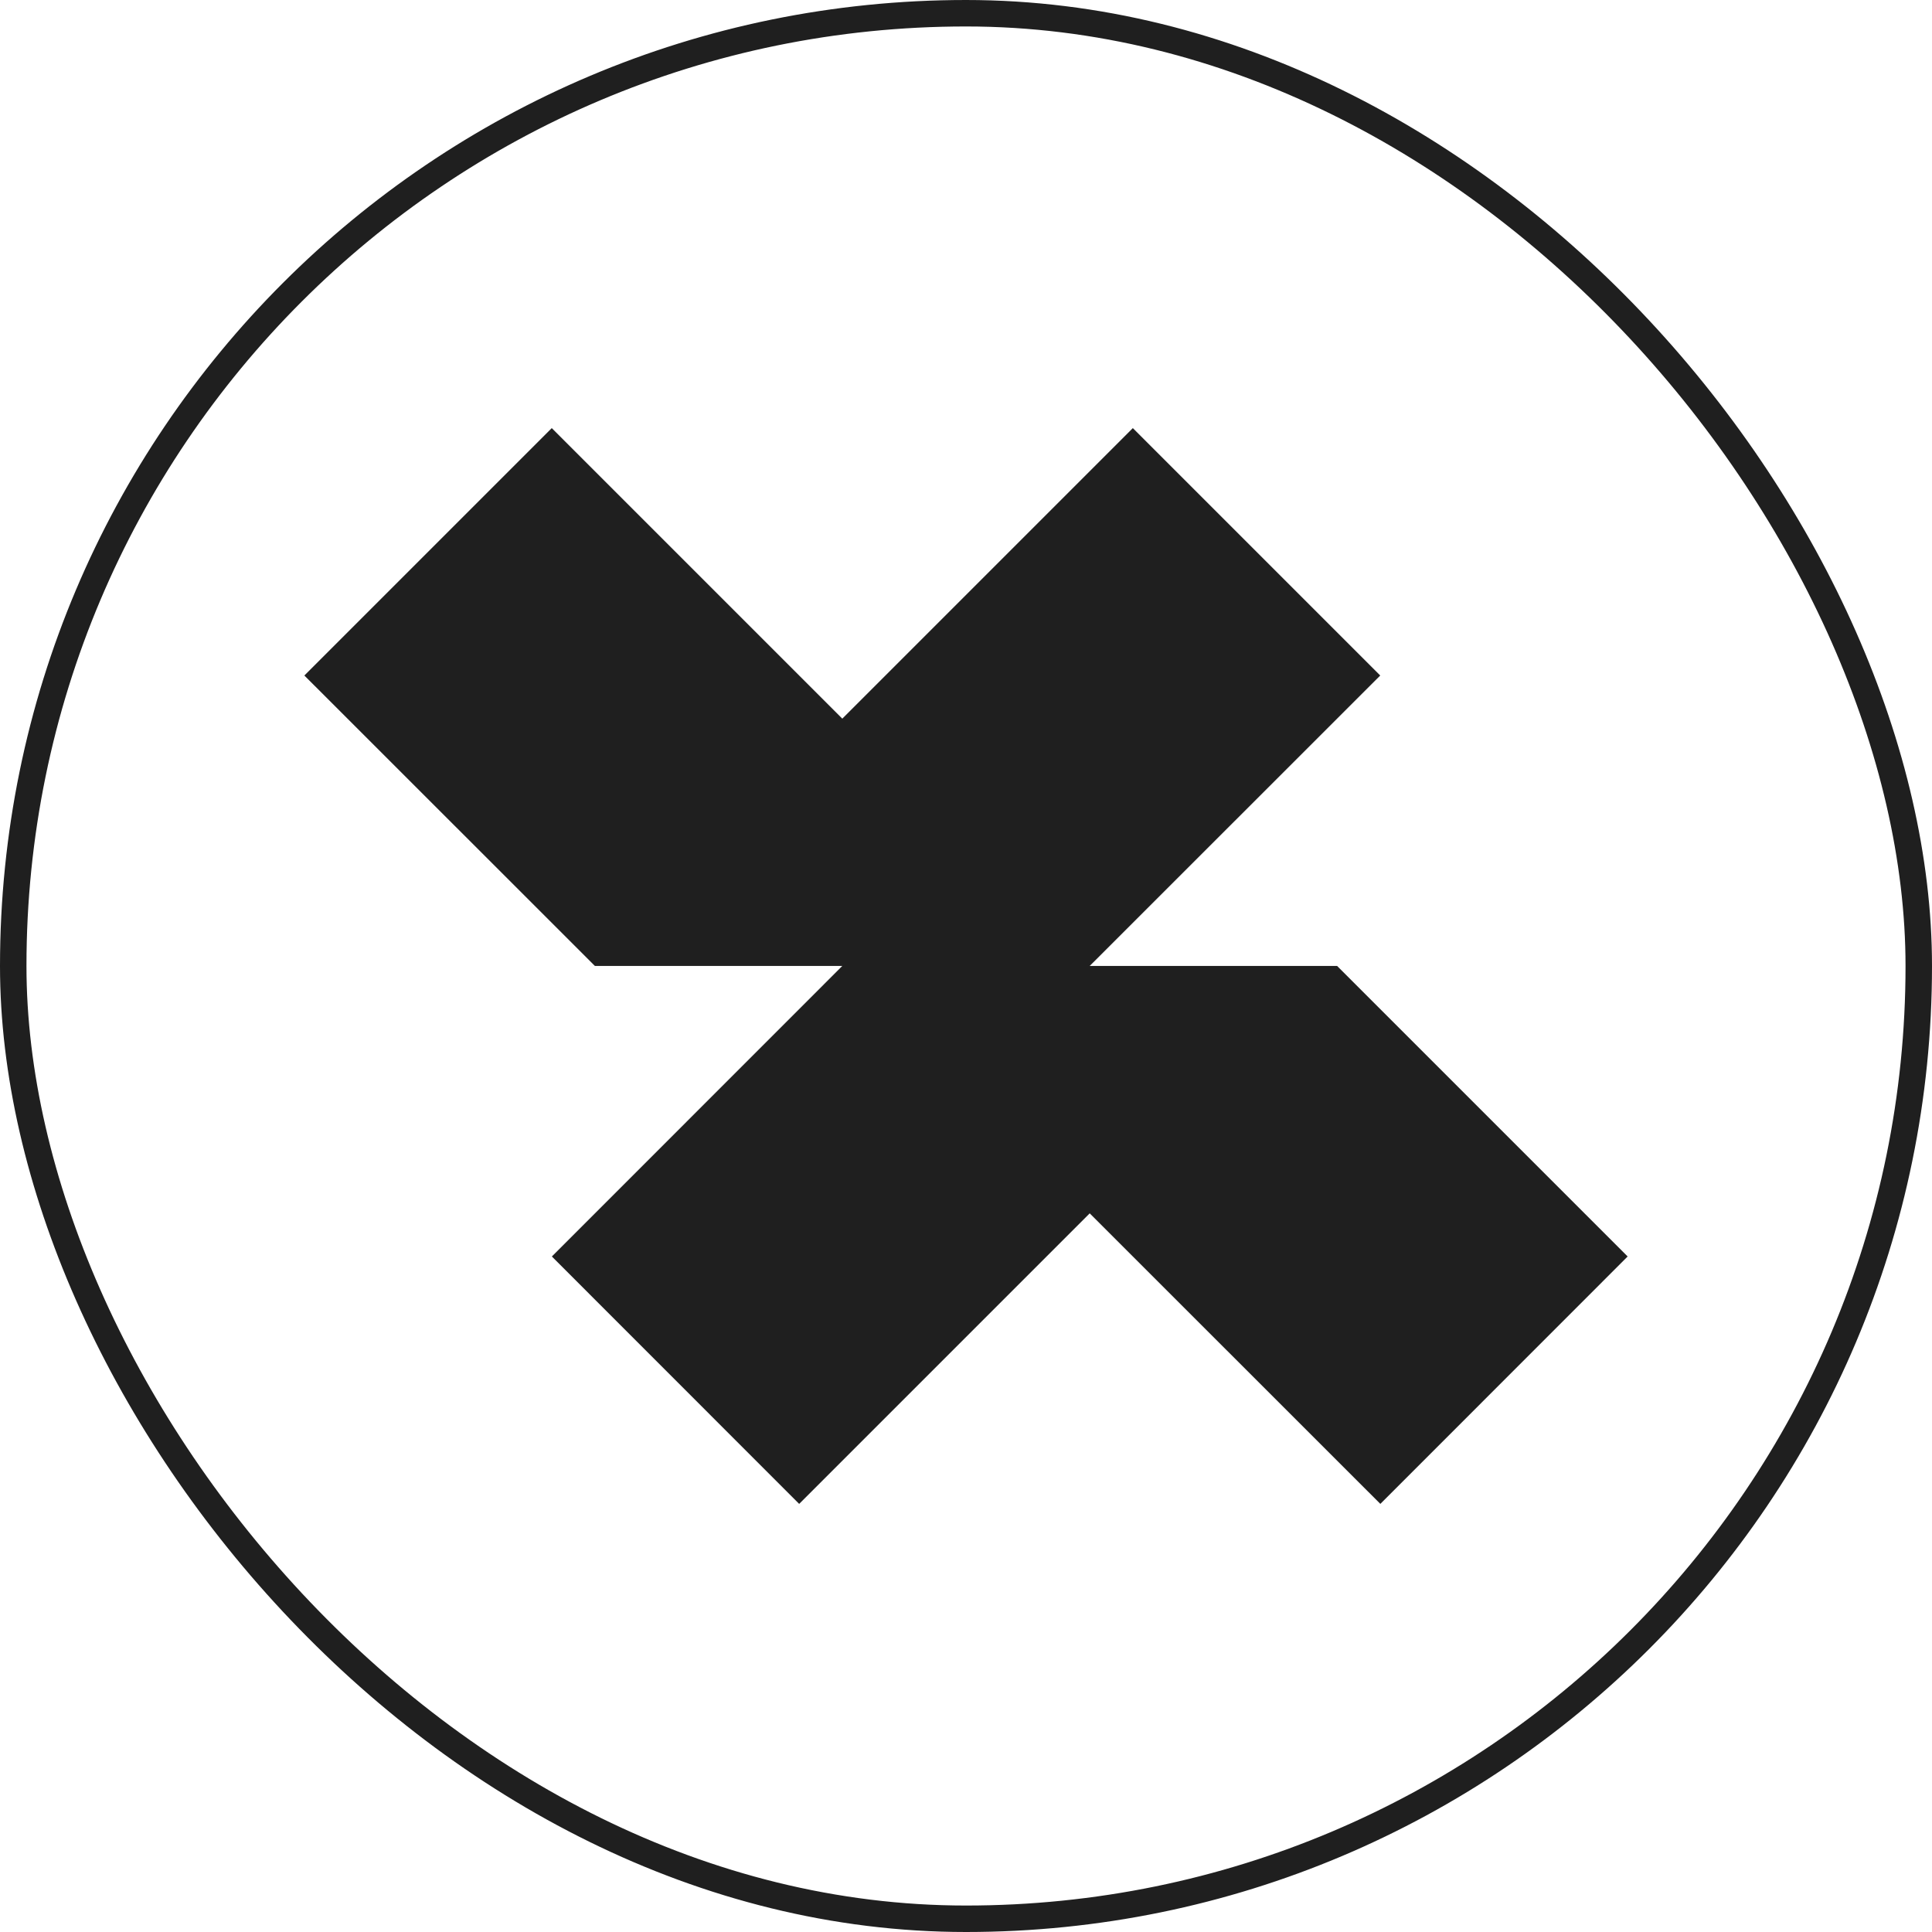
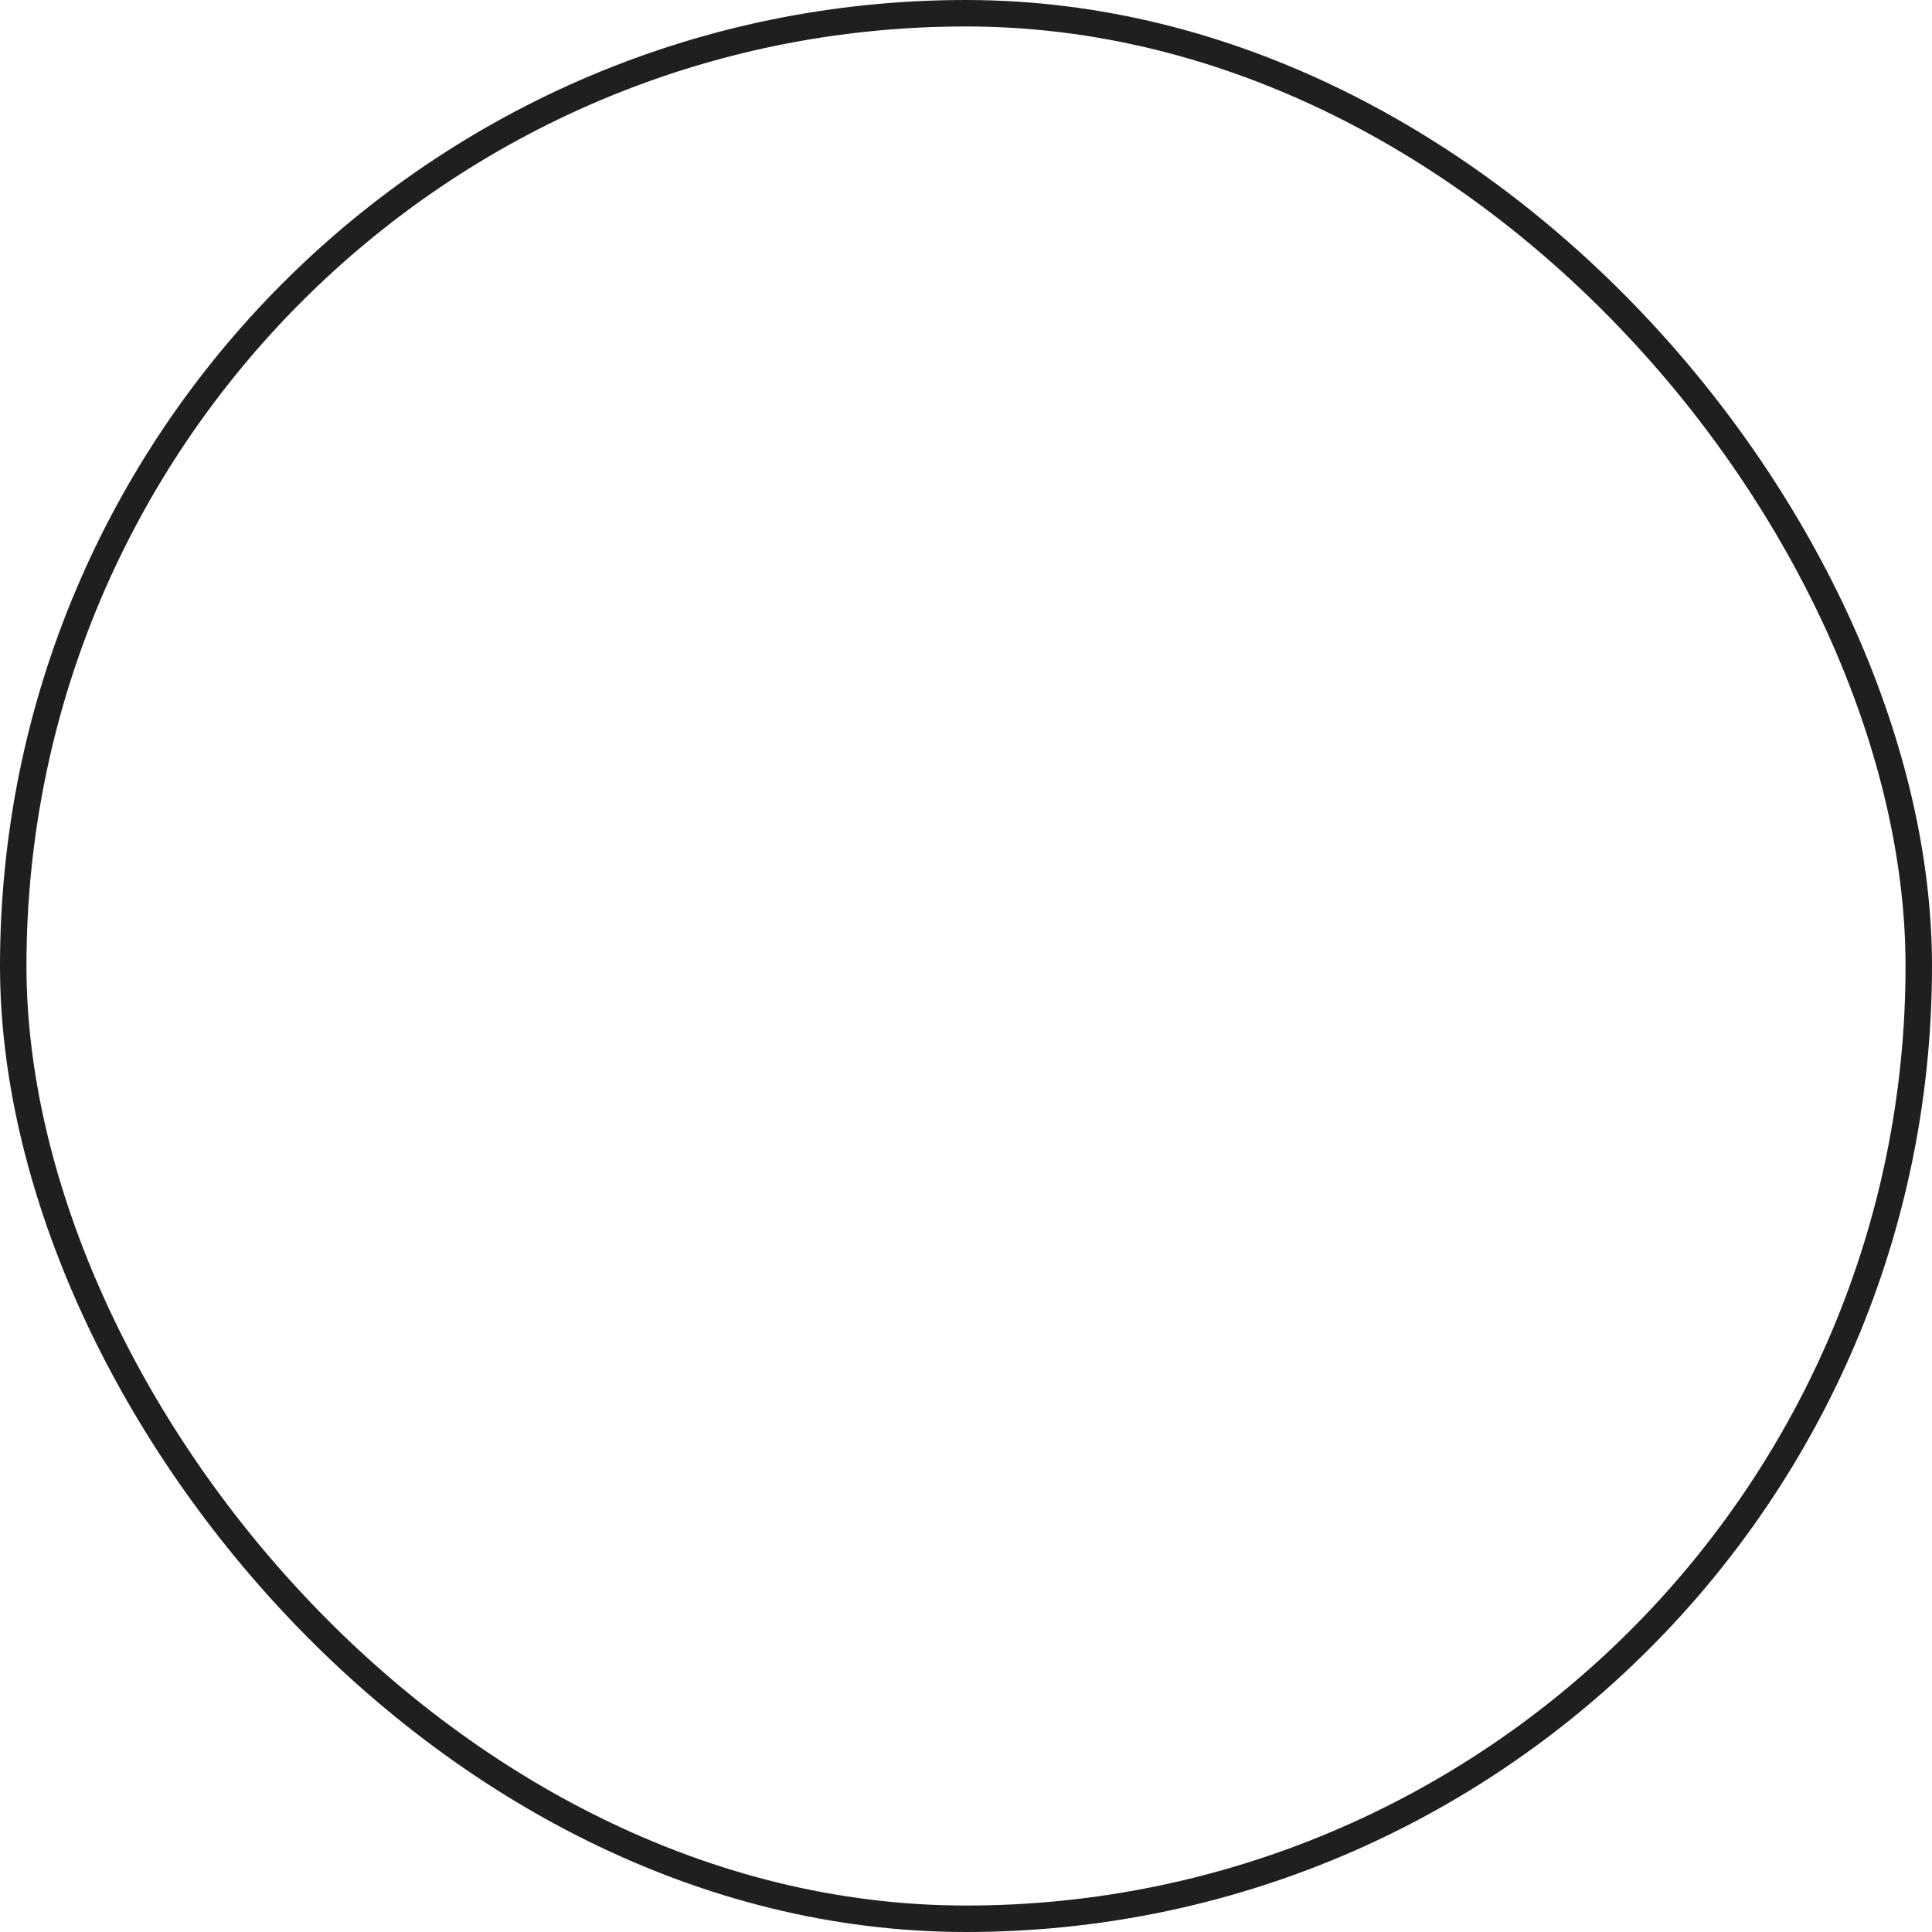
<svg xmlns="http://www.w3.org/2000/svg" width="73" height="73" viewBox="0 0 73 73" fill="none">
  <rect x="0.5" y="0.5" width="72" height="72" rx="36" stroke="#1F1F1F" />
-   <path d="M61.5 47.476L52.156 56.824L41.174 45.846L30.196 56.824L20.852 47.476L31.826 36.498H22.478L11.5 25.524L20.848 16.176L31.826 27.154L42.804 16.176L52.152 25.524L41.174 36.498H50.522L61.5 47.476Z" fill="#1F1F1F" />
</svg>